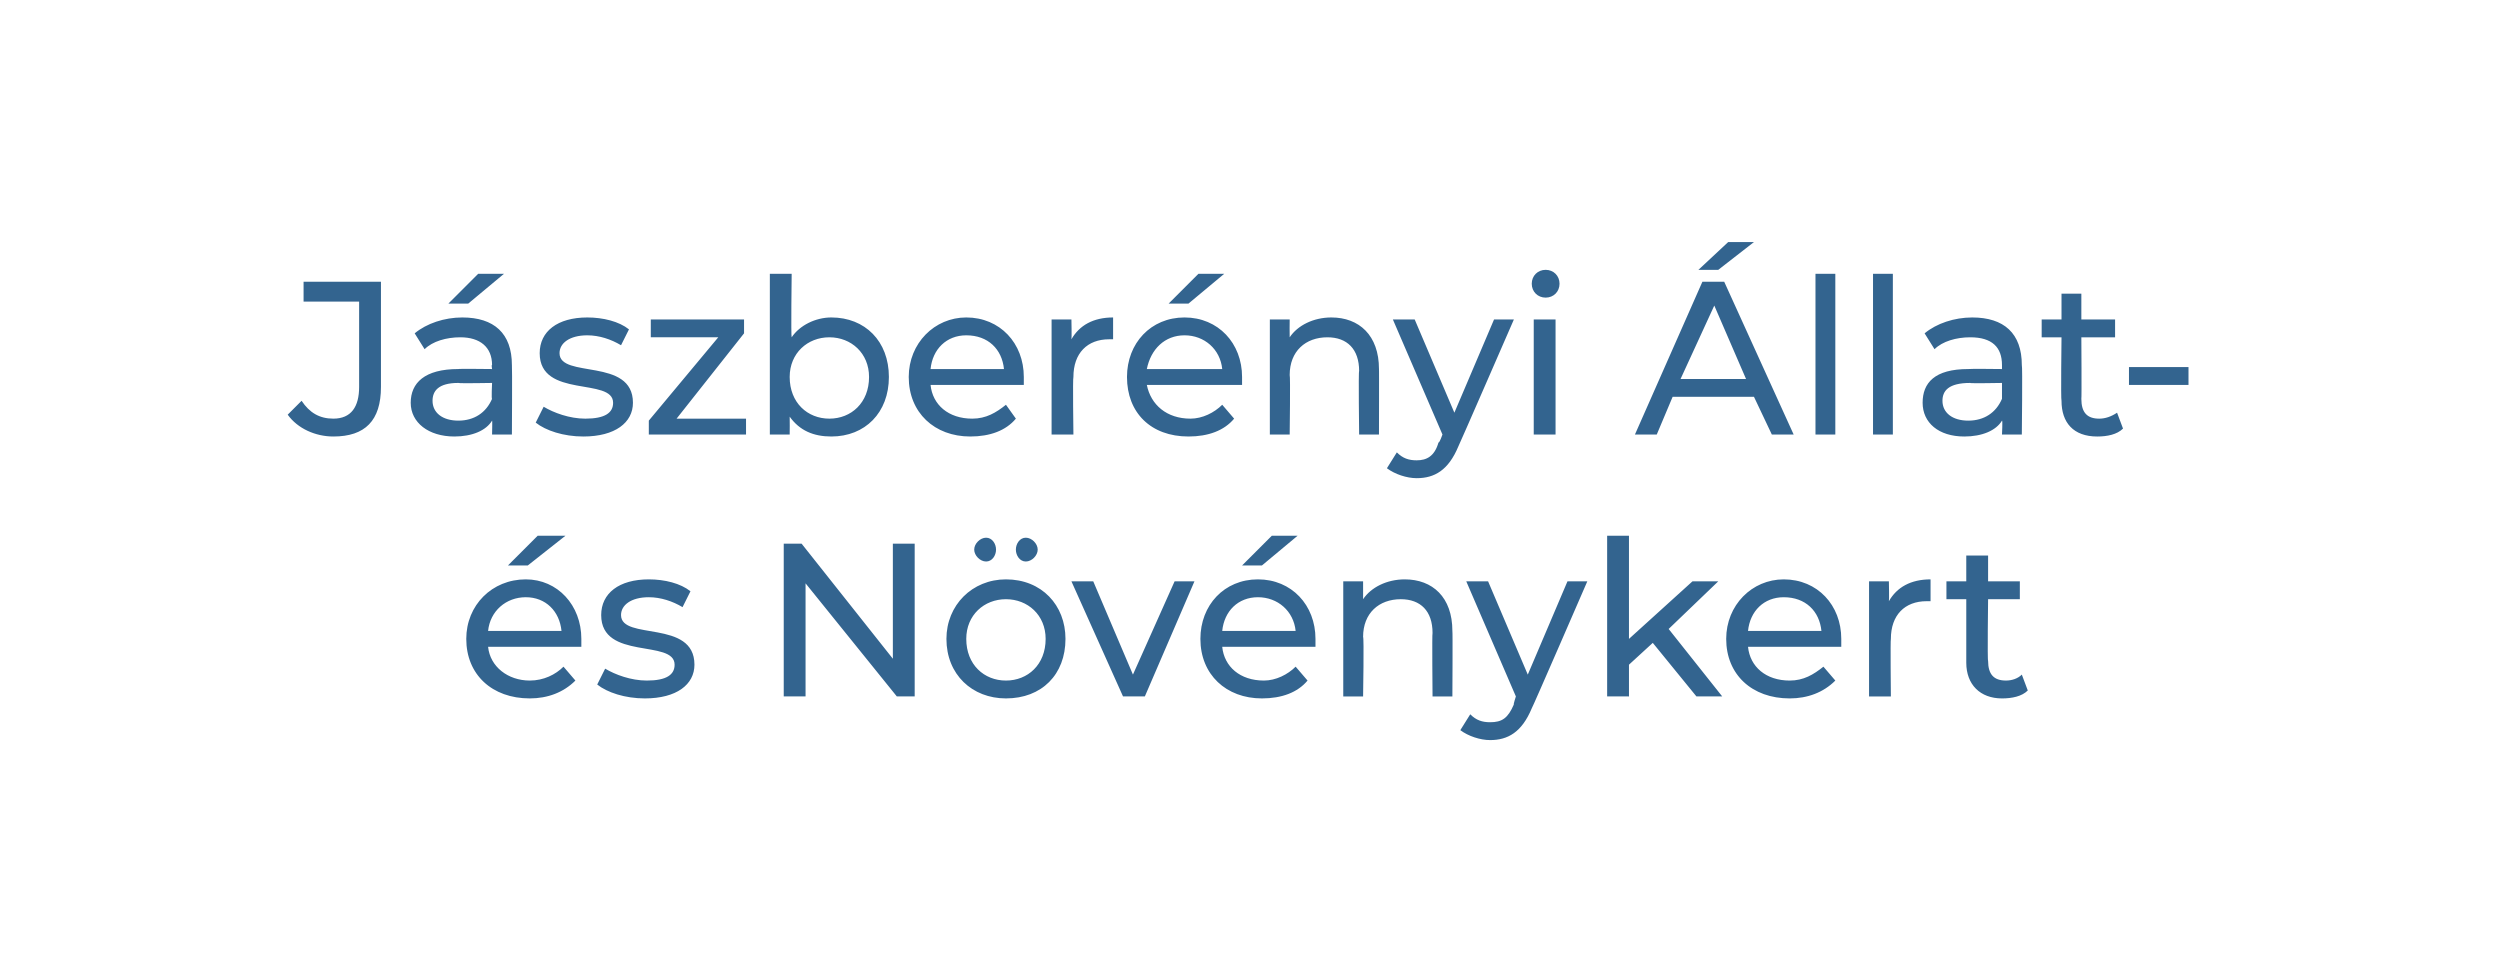
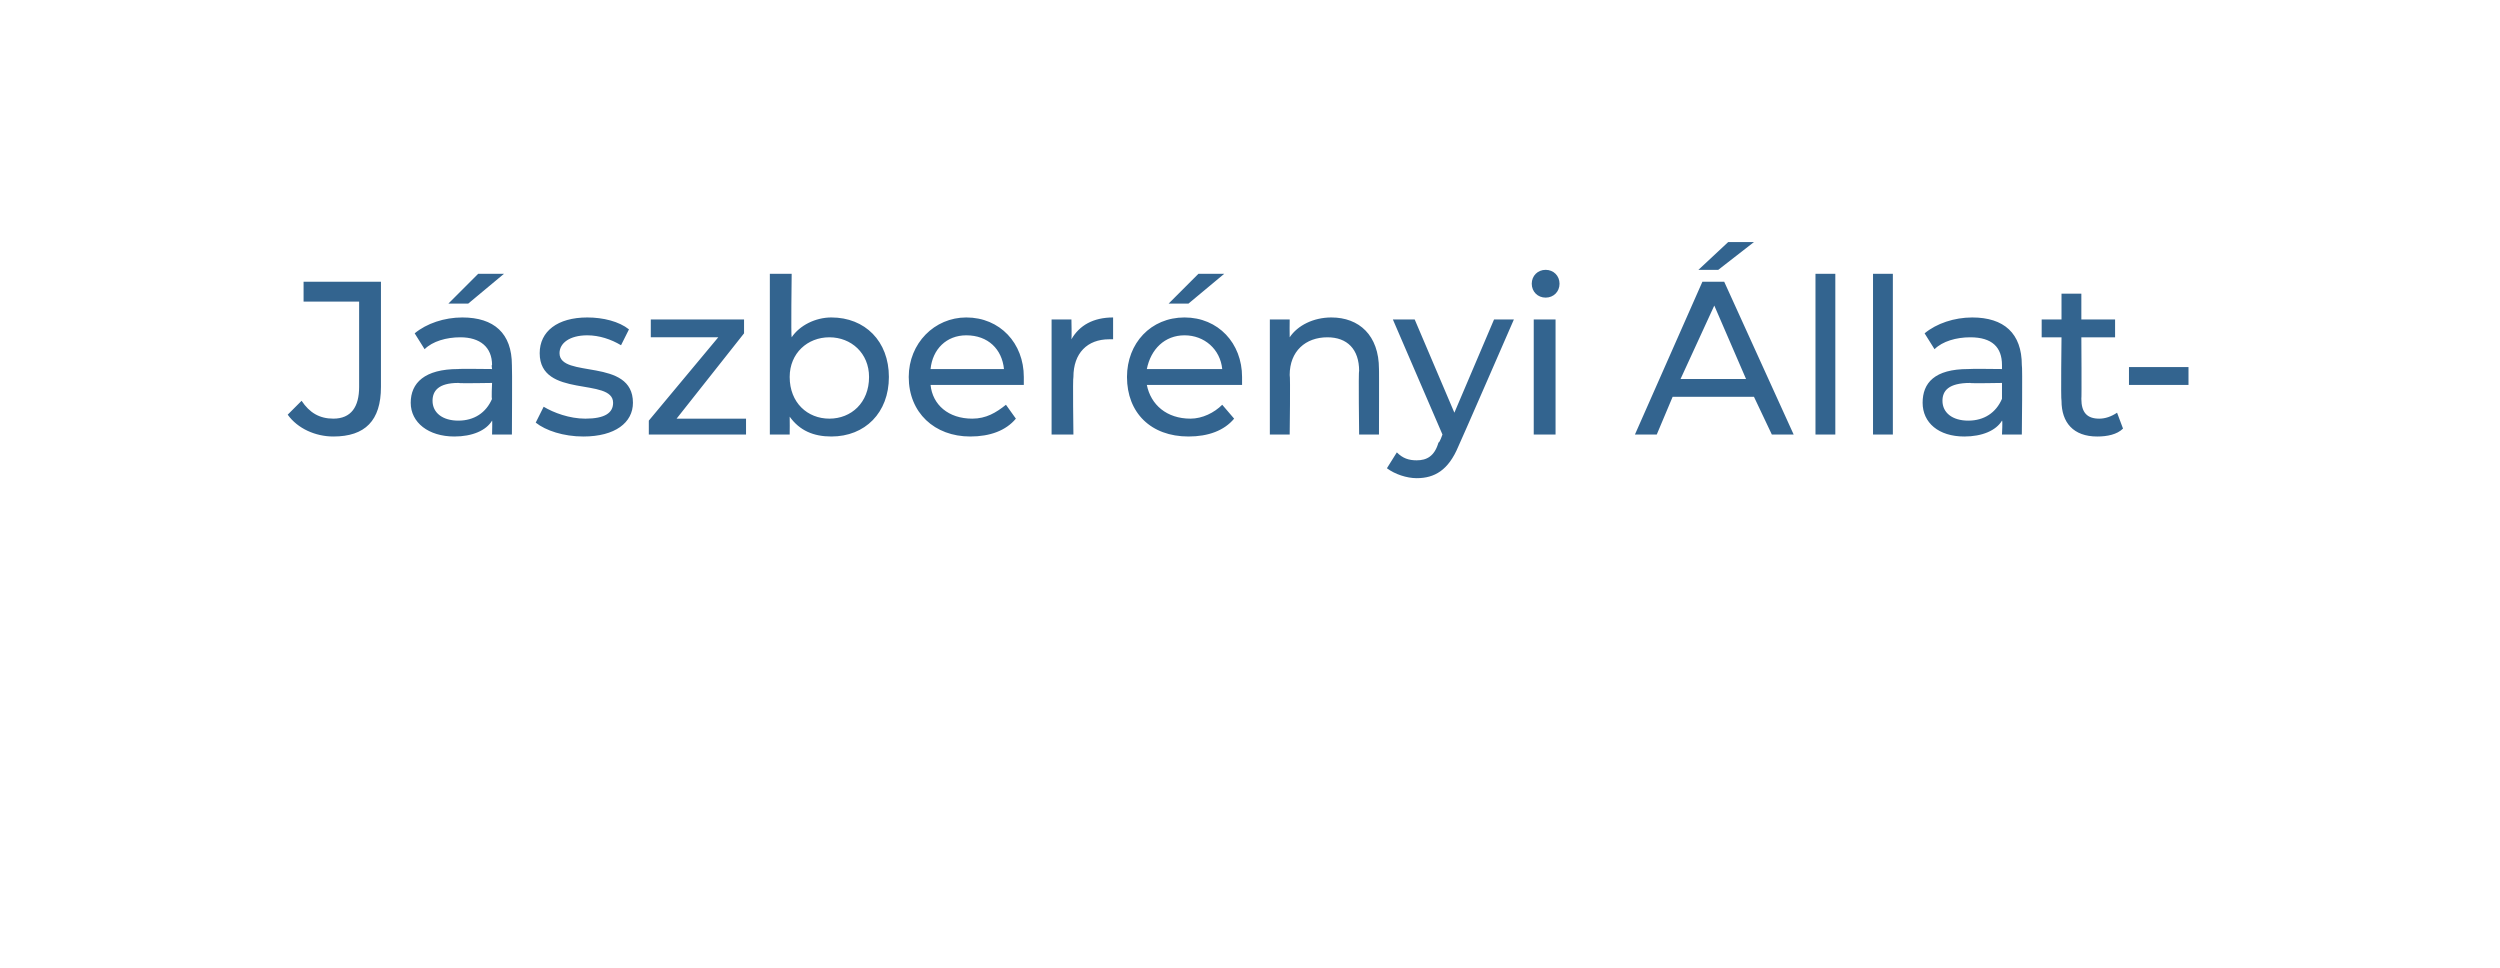
<svg xmlns="http://www.w3.org/2000/svg" version="1.1" width="126px" height="48.8px" viewBox="0 -1 126 48.8" style="top:-1px">
  <desc>J szber nyi llat s N v nykert</desc>
  <defs />
  <g id="Polygon32180">
-     <path d="m26.6 27.5h-1l1.5-1.5h1.4l-1.9 1.5zm2.7 4.1h-4.7c.1 1 1 1.7 2.1 1.7c.7 0 1.3-.3 1.7-.7l.6.7c-.6.6-1.4.9-2.3.9c-1.9 0-3.2-1.2-3.2-3c0-1.7 1.3-3 3-3c1.6 0 2.8 1.3 2.8 3v.4zm-4.7-.8h3.7c-.1-1-.8-1.7-1.8-1.7c-1 0-1.8.7-1.9 1.7zm5.5 2.7l.4-.8c.5.3 1.3.6 2.1.6c1 0 1.4-.3 1.4-.8c0-1.3-3.7-.2-3.7-2.5c0-1.1.9-1.8 2.4-1.8c.8 0 1.6.2 2.1.6l-.4.8c-.5-.3-1.1-.5-1.7-.5c-.9 0-1.4.4-1.4.9c0 1.3 3.7.2 3.7 2.5c0 1-.9 1.7-2.5 1.7c-1 0-1.9-.3-2.4-.7zm16-7.1v7.7h-.9l-4.6-5.7v5.7h-1.1v-7.7h.9l4.6 5.8v-5.8h1.1zm3 .3c0-.3.3-.6.6-.6c.3 0 .5.3.5.6c0 .3-.2.6-.5.6c-.3 0-.6-.3-.6-.6zm2.1 0c0-.3.2-.6.5-.6c.3 0 .6.3.6.6c0 .3-.3.6-.6.6c-.3 0-.5-.3-.5-.6zm-3.5 4.5c0-1.7 1.3-3 3-3c1.8 0 3 1.3 3 3c0 1.8-1.2 3-3 3c-1.7 0-3-1.2-3-3zm5 0c0-1.2-.9-2-2-2c-1.1 0-2 .8-2 2c0 1.3.9 2.1 2 2.1c1.1 0 2-.8 2-2.1zm7.5-2.9l-2.5 5.8h-1.1L54 28.3h1.1l2 4.7l2.1-4.7h1zm3.4-.8h-1l1.5-1.5h1.3l-1.8 1.5zm2.7 4.1h-4.7c.1 1 .9 1.7 2.1 1.7c.6 0 1.2-.3 1.6-.7l.6.7c-.5.6-1.3.9-2.3.9c-1.8 0-3.1-1.2-3.1-3c0-1.7 1.2-3 2.9-3c1.7 0 2.9 1.3 2.9 3v.4zm-4.7-.8h3.7c-.1-1-.9-1.7-1.9-1.7c-1 0-1.7.7-1.8 1.7zm11.6 0c.02-.02 0 3.3 0 3.3h-1s-.03-3.2 0-3.2c0-1.1-.6-1.7-1.6-1.7c-1.1 0-1.9.7-1.9 1.9c.05.03 0 3 0 3h-1v-5.8h1v.9c.4-.6 1.2-1 2.1-1c1.4 0 2.4.9 2.4 2.6zm6.8-2.5s-2.78 6.41-2.8 6.4c-.5 1.2-1.2 1.6-2.1 1.6c-.5 0-1.1-.2-1.5-.5l.5-.8c.3.3.6.4 1 .4c.6 0 .9-.2 1.2-.9c-.04.03.1-.4.1-.4l-2.5-5.8h1.1l2 4.7l2-4.7h1zm3.3 3.1l-1.2 1.1v1.6H81V26h1.1v5.2l3.2-2.9h1.3l-2.5 2.4l2.7 3.4h-1.3l-2.2-2.7zm9.5.2h-4.7c.1 1 .9 1.7 2.1 1.7c.7 0 1.2-.3 1.7-.7l.6.7c-.6.6-1.4.9-2.3.9c-1.9 0-3.2-1.2-3.2-3c0-1.7 1.3-3 2.9-3c1.7 0 2.9 1.3 2.9 3v.4zm-4.7-.8h3.7c-.1-1-.8-1.7-1.9-1.7c-1 0-1.7.7-1.8 1.7zm9.2-2.6v1.1h-.2c-1.1 0-1.8.7-1.8 1.9c-.03.03 0 2.9 0 2.9h-1.1v-5.8h1s.02.98 0 1c.4-.7 1.1-1.1 2.1-1.1zm4.9 5.6c-.3.3-.8.4-1.3.4c-1.1 0-1.8-.7-1.8-1.8v-3.2h-1v-.9h1V27h1.1v1.3h1.6v.9h-1.6s-.04 3.13 0 3.1c0 .7.3 1 .9 1c.3 0 .6-.1.8-.3l.3.8z" stroke="none" fill="#33648f" />
-   </g>
+     </g>
  <g id="Polygon32179">
    <path d="m14.5 19.9l.7-.7c.4.6.9.9 1.6.9c.9 0 1.3-.6 1.3-1.6v-4.3h-2.8v-1h3.9v5.3c0 1.7-.8 2.5-2.4 2.5c-.9 0-1.8-.4-2.3-1.1zm9.1-5.6h-1l1.5-1.5h1.3l-1.8 1.5zm2.2 3.1c.02.01 0 3.5 0 3.5h-1s.02-.74 0-.7c-.3.5-1 .8-1.9.8c-1.3 0-2.2-.7-2.2-1.7c0-1 .7-1.7 2.4-1.7c-.01-.02 1.7 0 1.7 0c0 0-.04-.23 0-.2c0-.9-.6-1.4-1.6-1.4c-.7 0-1.4.2-1.8.6l-.5-.8c.6-.5 1.5-.8 2.4-.8c1.6 0 2.5.8 2.5 2.4zm-1 1.7c-.04.05 0-.8 0-.8c0 0-1.66.03-1.7 0c-1 0-1.3.4-1.3.9c0 .6.5 1 1.3 1c.8 0 1.4-.4 1.7-1.1zm2.2 1.2l.4-.8c.5.3 1.3.6 2.1.6c1 0 1.4-.3 1.4-.8c0-1.3-3.7-.2-3.7-2.5c0-1.1.9-1.8 2.4-1.8c.8 0 1.6.2 2.1.6l-.4.8c-.5-.3-1.1-.5-1.7-.5c-.9 0-1.4.4-1.4.9c0 1.3 3.7.2 3.7 2.5c0 1-.9 1.7-2.5 1.7c-1 0-1.9-.3-2.4-.7zm10.6-.2v.8h-4.9v-.7l3.5-4.2h-3.4v-.9h4.7v.7l-3.4 4.3h3.5zm7.2-2.1c0 1.8-1.2 3-2.9 3c-.9 0-1.6-.3-2.1-1c.01.01 0 .9 0 .9h-1v-8.1h1.1s-.04 3.18 0 3.2c.4-.6 1.2-1 2-1c1.7 0 2.9 1.2 2.9 3zm-1 0c0-1.2-.9-2-2-2c-1.1 0-2 .8-2 2c0 1.3.9 2.1 2 2.1c1.1 0 2-.8 2-2.1zm7.8.4h-4.7c.1 1 .9 1.7 2.1 1.7c.7 0 1.2-.3 1.7-.7l.5.7c-.5.6-1.3.9-2.3.9c-1.8 0-3.1-1.2-3.1-3c0-1.7 1.3-3 2.9-3c1.7 0 2.9 1.3 2.9 3v.4zm-4.7-.8h3.7c-.1-1-.8-1.7-1.9-1.7c-1 0-1.7.7-1.8 1.7zm9.2-2.6v1.1h-.2c-1.1 0-1.8.7-1.8 1.9c-.04.03 0 2.9 0 2.9H53v-5.8h1s.02.98 0 1c.4-.7 1.1-1.1 2.1-1.1zm3.8-.7h-1l1.5-1.5h1.3l-1.8 1.5zm2.7 4.1h-4.8c.2 1 1 1.7 2.2 1.7c.6 0 1.2-.3 1.6-.7l.6.7c-.5.6-1.3.9-2.3.9c-1.9 0-3.1-1.2-3.1-3c0-1.7 1.2-3 2.9-3c1.7 0 2.9 1.3 2.9 3v.4zm-4.8-.8h3.8c-.1-1-.9-1.7-1.9-1.7c-1 0-1.7.7-1.9 1.7zm11.7 0c.01-.02 0 3.3 0 3.3h-1s-.04-3.2 0-3.2c0-1.1-.6-1.7-1.6-1.7c-1.1 0-1.9.7-1.9 1.9c.04.03 0 3 0 3h-1v-5.8h1s-.01.88 0 .9c.4-.6 1.2-1 2.1-1c1.4 0 2.4.9 2.4 2.6zm6.8-2.5s-2.79 6.41-2.8 6.4c-.5 1.2-1.2 1.6-2.1 1.6c-.5 0-1.1-.2-1.5-.5l.5-.8c.3.3.6.4 1 .4c.5 0 .9-.2 1.1-.9c.05.03.2-.4.2-.4l-2.5-5.8h1.1l2 4.7l2-4.7h1zm.9-1.8c0-.4.3-.7.7-.7c.4 0 .7.3.7.7c0 .4-.3.7-.7.7c-.4 0-.7-.3-.7-.7zm.1 1.8h1.1v5.8h-1.1v-5.8zm9.3-2.5h-1l1.5-1.4h1.3l-1.8 1.4zm1.8 6.4h-4.1l-.8 1.9h-1.1l3.4-7.7h1.1l3.5 7.7h-1.1l-.9-1.9zm-.4-.9l-1.6-3.7l-1.7 3.7h3.3zm3.5-5.3h1v8.1h-1v-8.1zm2.9 0h1v8.1h-1v-8.1zm7.5 4.6c.04.01 0 3.5 0 3.5h-1s.04-.74 0-.7c-.3.5-1 .8-1.9.8c-1.3 0-2.1-.7-2.1-1.7c0-1 .6-1.7 2.3-1.7c.02-.02 1.7 0 1.7 0v-.2c0-.9-.5-1.4-1.6-1.4c-.7 0-1.4.2-1.8.6l-.5-.8c.6-.5 1.5-.8 2.4-.8c1.6 0 2.5.8 2.5 2.4zm-1 1.7v-.8s-1.64.03-1.6 0c-1.1 0-1.4.4-1.4.9c0 .6.5 1 1.3 1c.8 0 1.4-.4 1.7-1.1zm6.1 1.5c-.3.3-.8.4-1.3.4c-1.2 0-1.8-.7-1.8-1.8c-.04-.03 0-3.2 0-3.2h-1v-.9h1v-1.3h1v1.3h1.7v.9h-1.7s.02 3.13 0 3.1c0 .7.3 1 .9 1c.3 0 .6-.1.9-.3l.3.8zm.3-3.1h3v.9h-3v-.9z" stroke="none" fill="#33648f" />
  </g>
</svg>